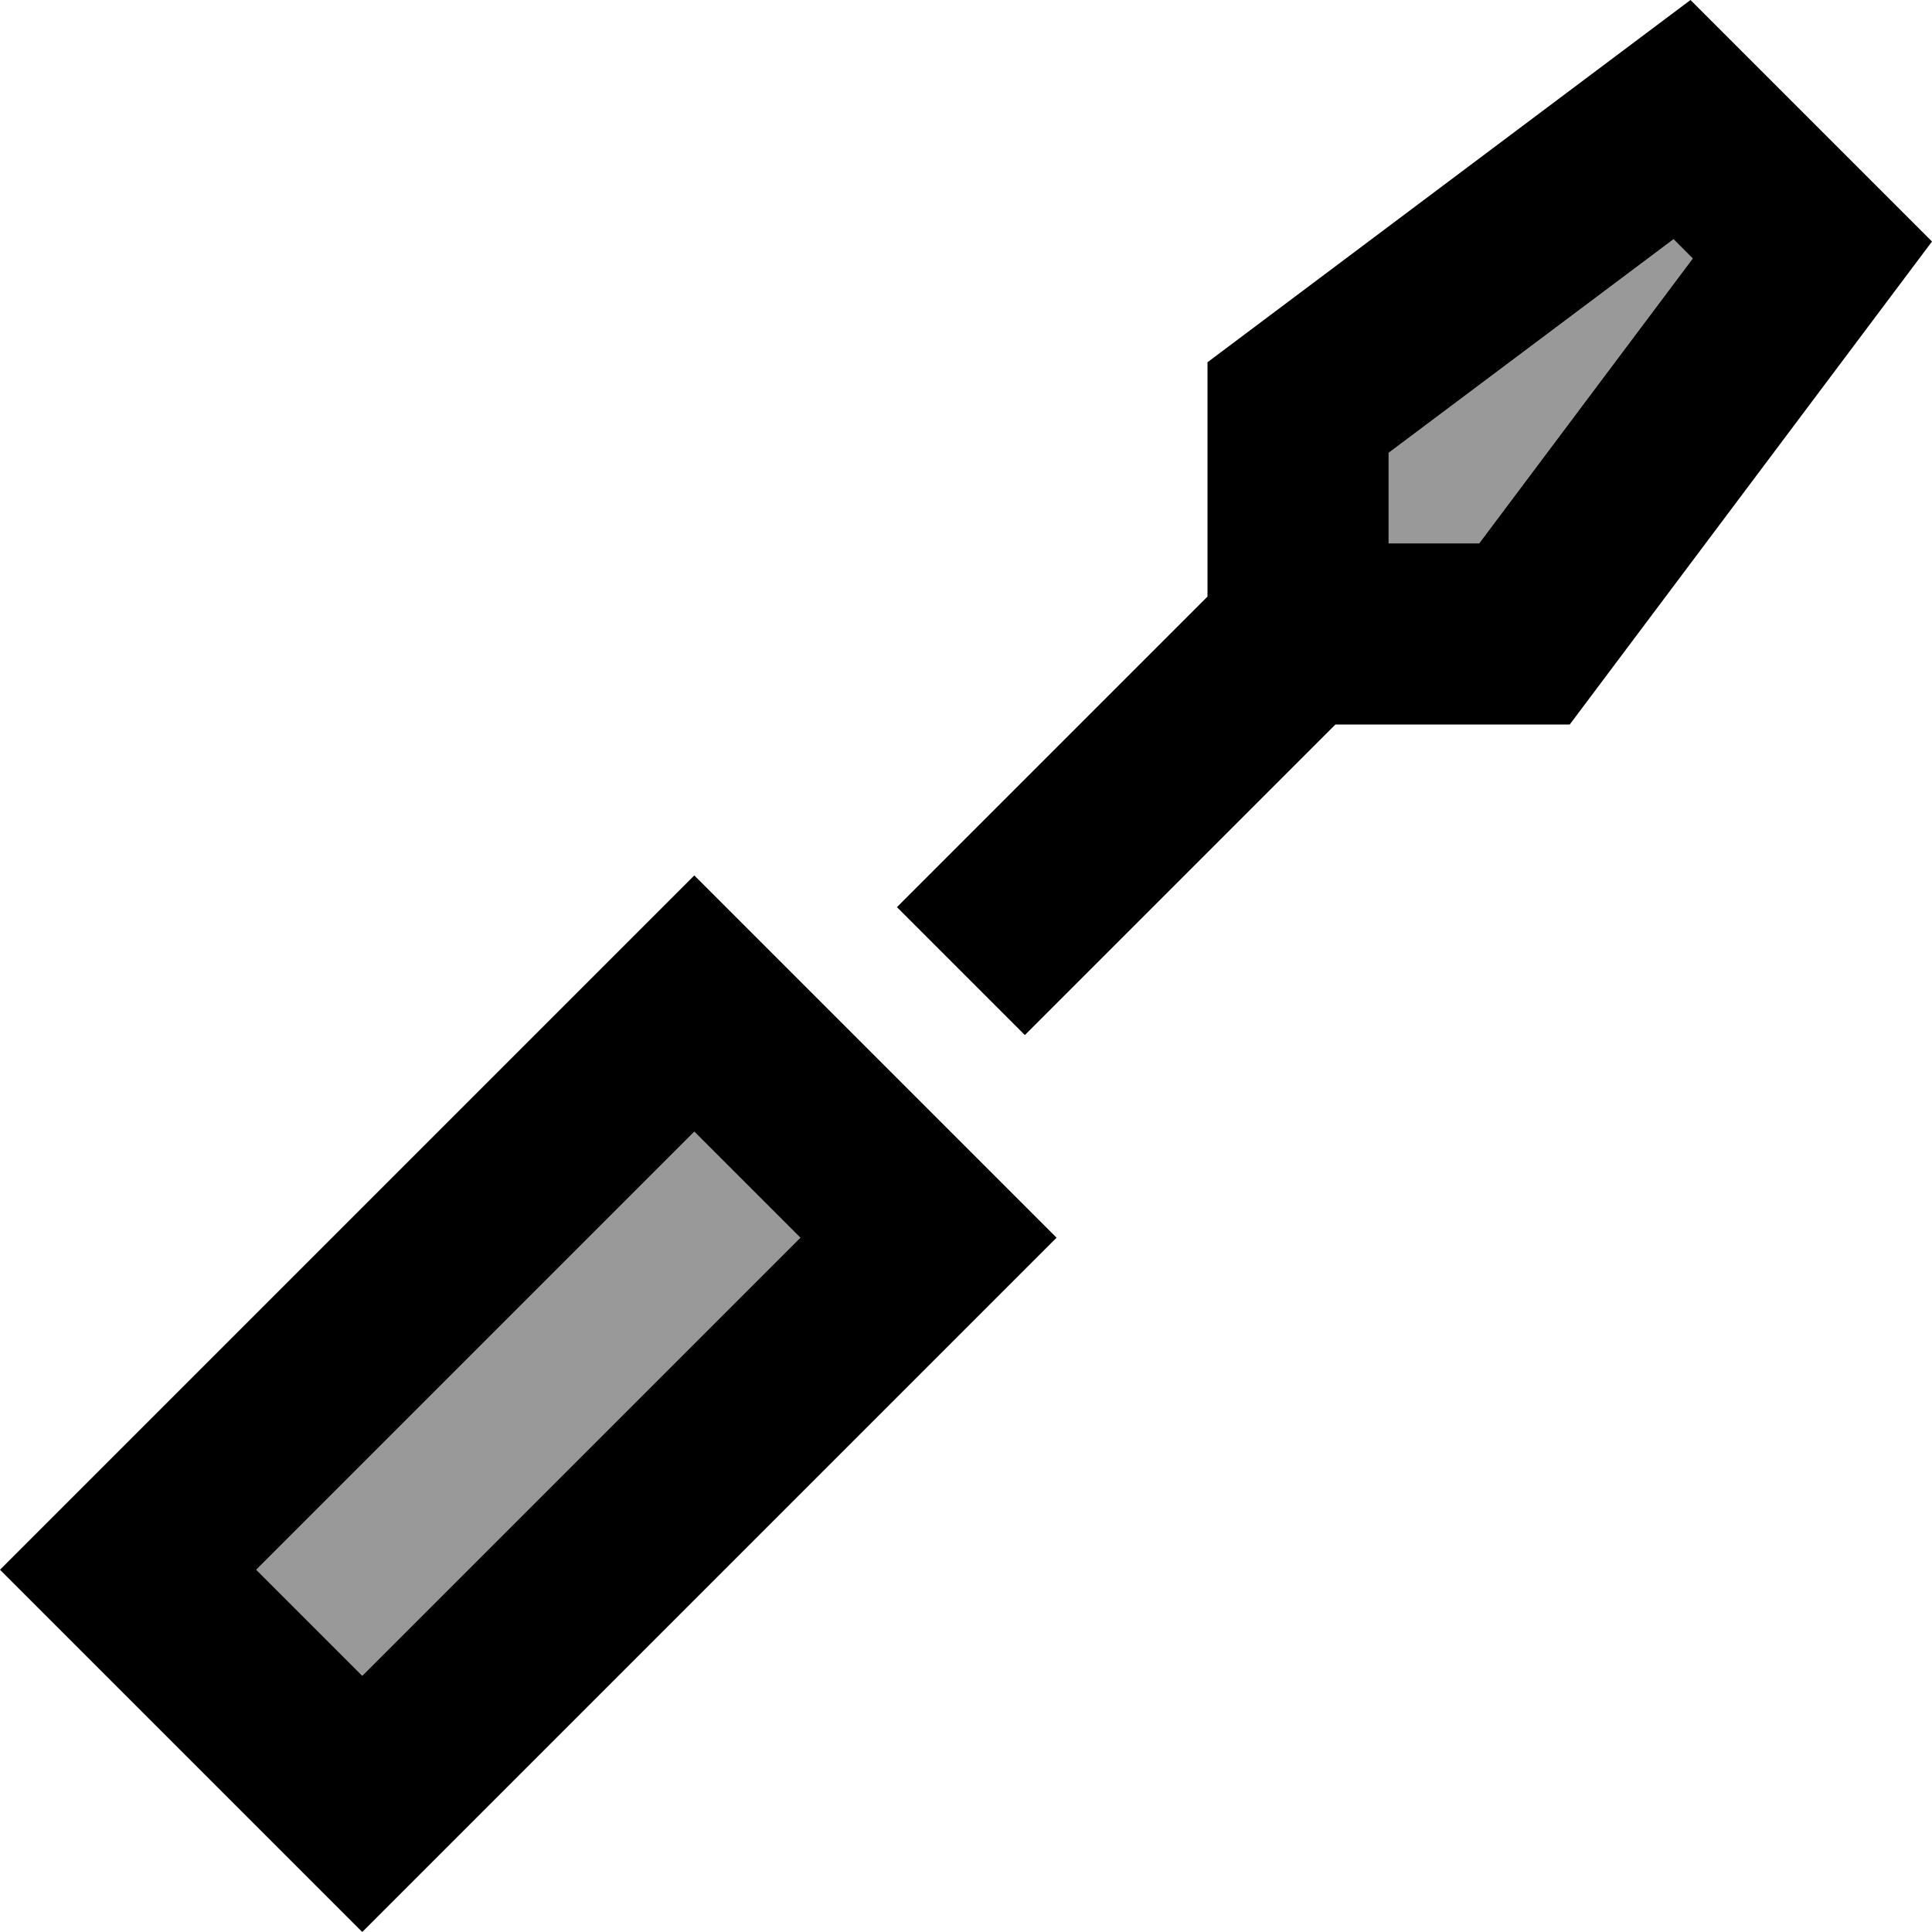
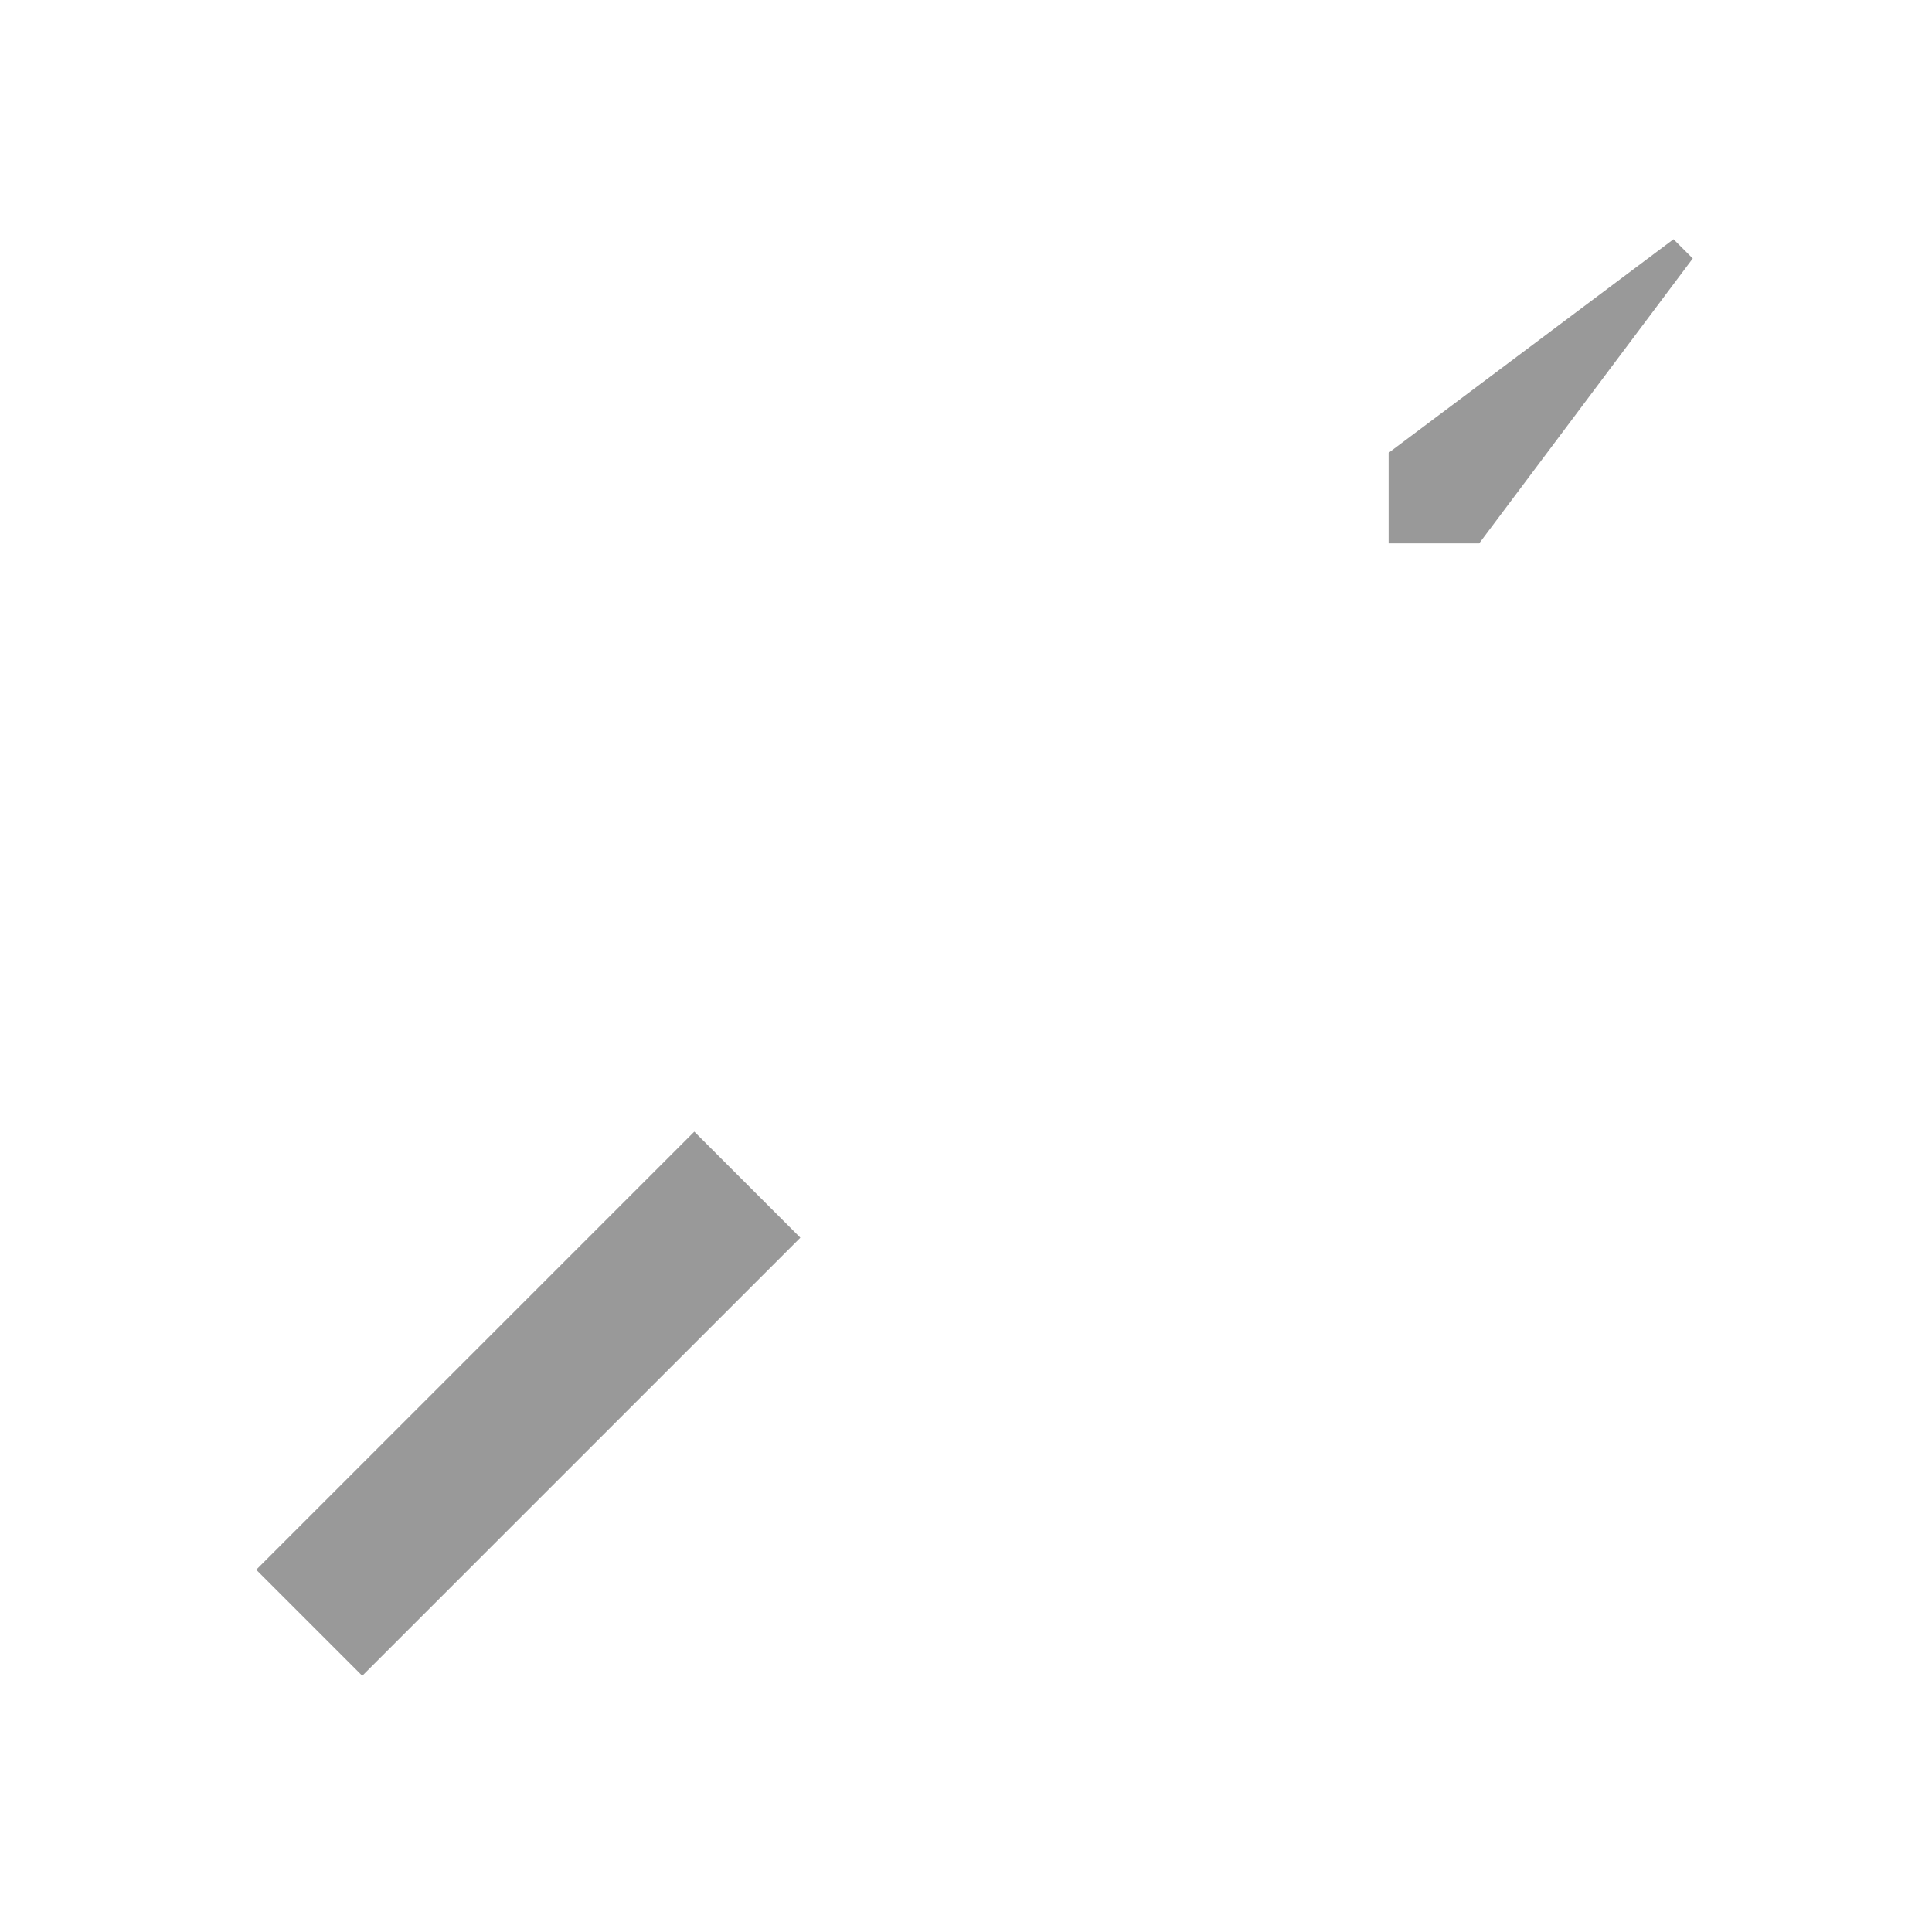
<svg xmlns="http://www.w3.org/2000/svg" viewBox="0 0 512 512">
  <defs>
    <style>.fa-secondary{opacity:.4}</style>
  </defs>
  <path class="fa-secondary" d="M67.9 416L96 444.1 212.1 328 184 299.9 67.9 416zM368 120l0 24 24 0 56.6-75.5-5.1-5.1L368 120z" />
-   <path class="fa-primary" d="M368 120l0 24 24 0 56.6-75.5-5.1-5.1L368 120zM512 64L416 192l-48 0-14.1 0-82.3 82.3-33.9-33.9L320 158.1l0-14.1 0-48L448 0l64 64zM129.9 478.1L96 512 62.1 478.1 33.9 449.9 0 416l33.9-33.9L150.1 265.9 184 232l33.9 33.9 28.1 28.1L280 328l-33.9 33.9L129.9 478.1zM212.1 328L184 299.9 67.9 416 96 444.1 212.1 328z" />
</svg>